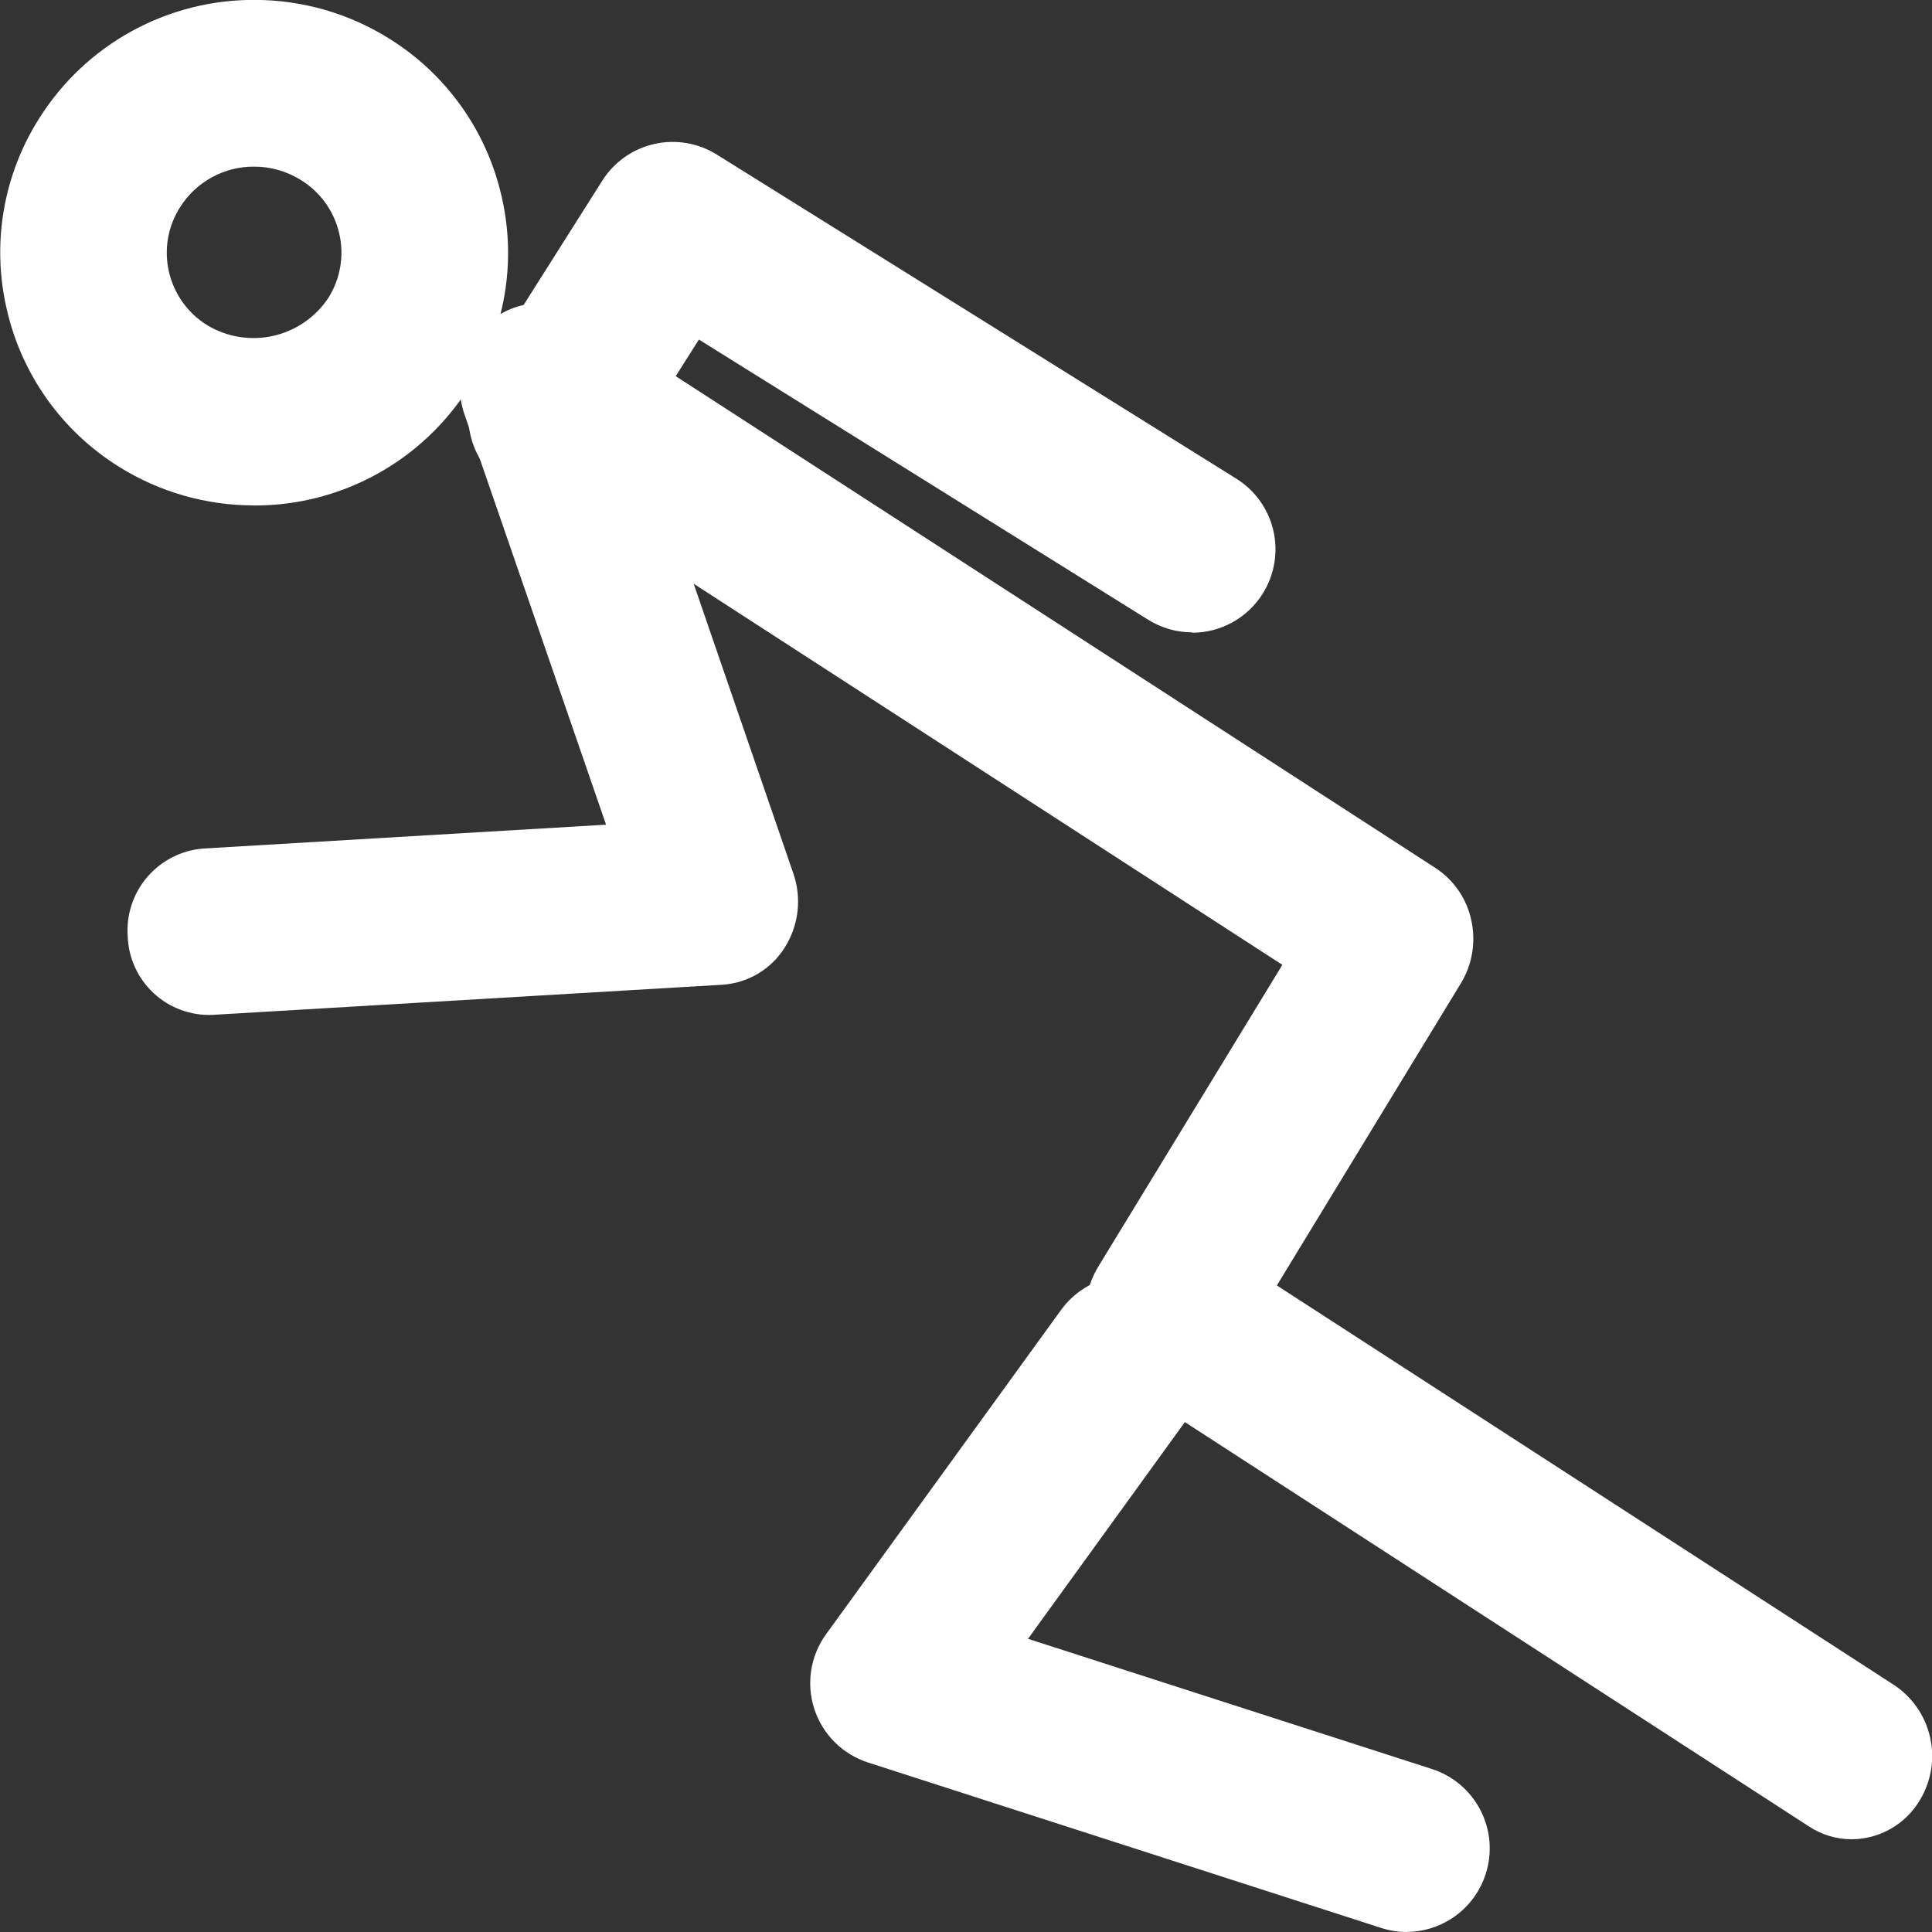
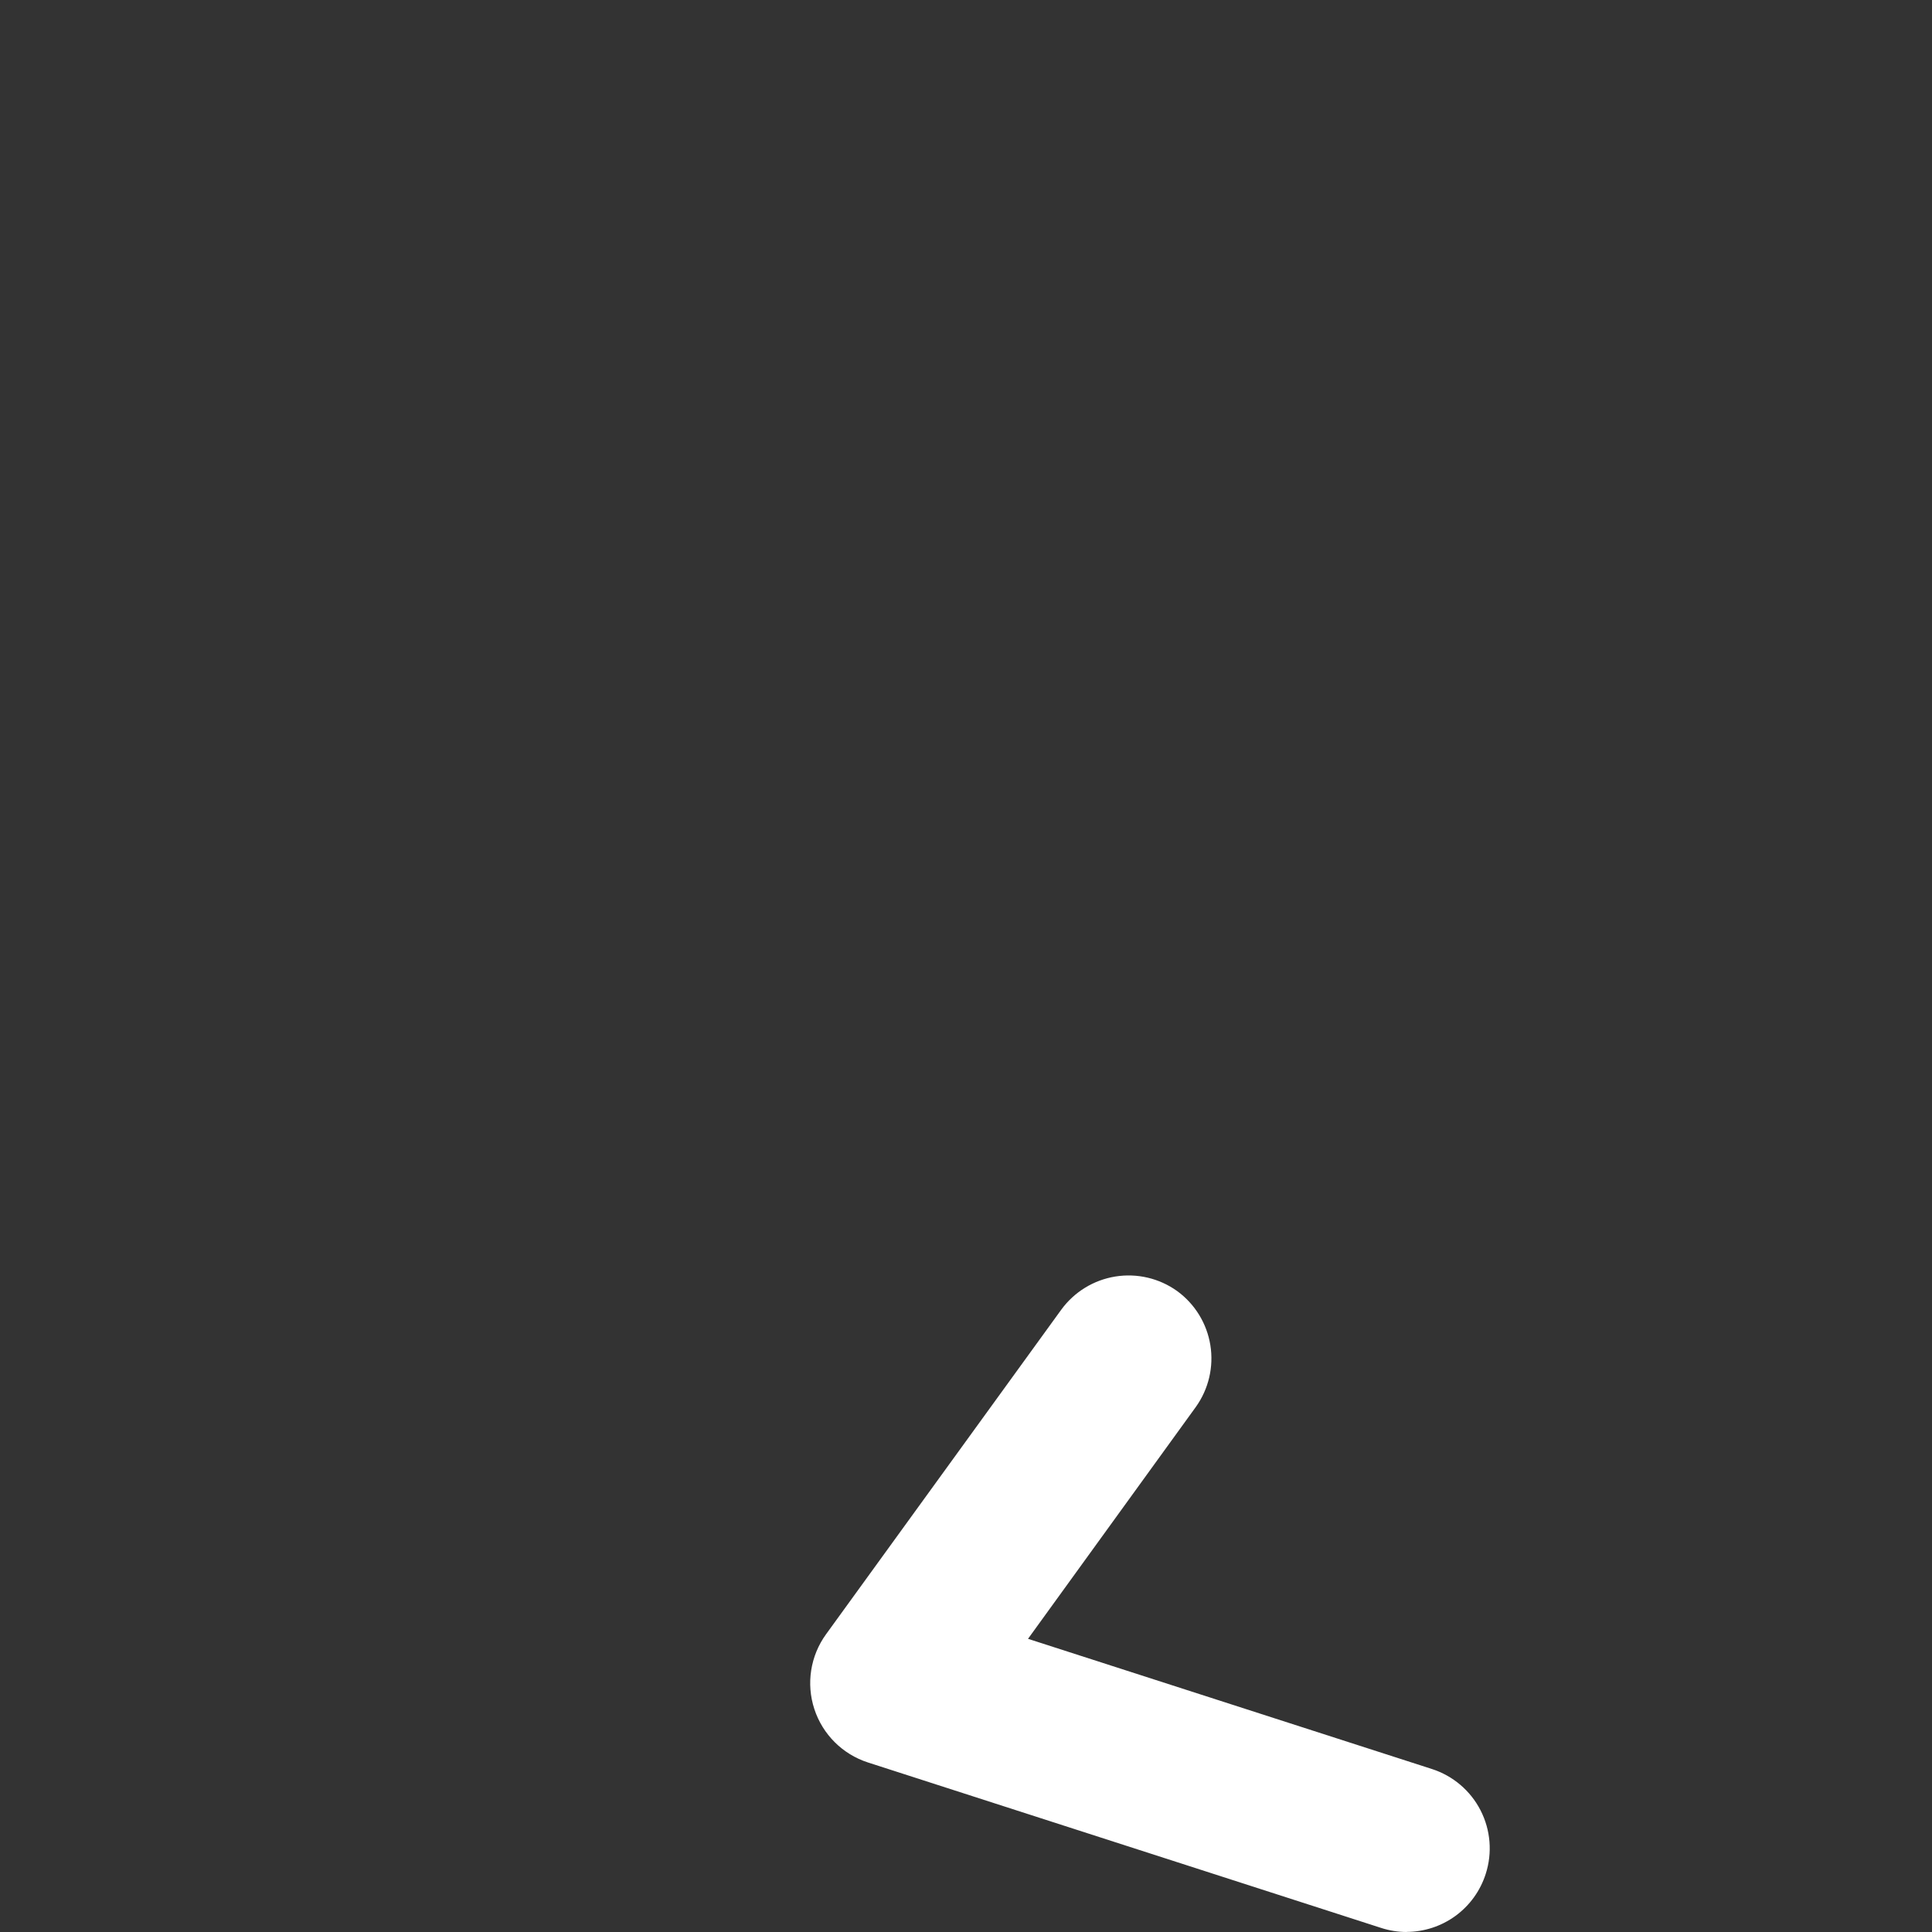
<svg xmlns="http://www.w3.org/2000/svg" width="20" height="20" viewBox="0 0 20 20">
  <rect x="0" y="0" width="20" height="20" fill="#333333" stroke="none" />
  <defs>
    <clipPath id="a">
      <path d="M35.083-15.458a.859.859,0,0,1-.265-.042l-5.313-1.713a.863.863,0,0,1-.555-.553.862.862,0,0,1,.121-.774L31.506-21.9a.863.863,0,0,1,1.2-.193.863.863,0,0,1,.193,1.2l-1.737,2.4,4.182,1.348a.863.863,0,0,1,.556,1.086.862.862,0,0,1-.821.6" transform="translate(-28.908 22.257)" fill="#fff" clip-rule="evenodd" />
    </clipPath>
    <clipPath id="b">
      <path d="M-3-290.657H131.343V-425H-3Z" transform="translate(3 425)" fill="#fff" />
    </clipPath>
    <clipPath id="c">
      <path d="M3.564-64.516a.9.9,0,0,0-.769.42.876.876,0,0,0-.115.669.882.882,0,0,0,.4.555.93.93,0,0,0,1.248-.282.876.876,0,0,0,.115-.669.88.88,0,0,0-.4-.556A.908.908,0,0,0,3.564-64.516Zm-.008,3.507a2.63,2.63,0,0,1-1.393-.4A2.6,2.6,0,0,1,1-63.044a2.588,2.588,0,0,1,.339-1.975,2.621,2.621,0,0,1,2.227-1.223,2.629,2.629,0,0,1,1.393.4,2.6,2.6,0,0,1,1.165,1.636,2.589,2.589,0,0,1-.339,1.975,2.621,2.621,0,0,1-2.226,1.223Z" transform="translate(-0.931 66.241)" fill="#fff" clip-rule="evenodd" />
    </clipPath>
    <clipPath id="e">
      <path d="M22.95-38.189a.805.805,0,0,1-.439-.131l-7.1-4.6a.86.86,0,0,1-.37-.54.891.891,0,0,1,.108-.653l1.908-3.128-6.094-3.945,1.032,3a.89.89,0,0,1-.09.767.825.825,0,0,1-.646.384l-5.278.312a.843.843,0,0,1-.877-.812.851.851,0,0,1,.783-.91l4.169-.247L8.591-52.937a.883.883,0,0,1,.261-.962.807.807,0,0,1,.961-.06l8.83,5.716a.86.86,0,0,1,.37.54.89.89,0,0,1-.108.653L17-43.922l6.392,4.138a.882.882,0,0,1,.265,1.189.825.825,0,0,1-.706.406" transform="translate(-5.1 54.09)" fill="#fff" clip-rule="evenodd" />
    </clipPath>
    <clipPath id="f">
-       <path d="M-3-290.657H126.471V-425H-3Z" transform="translate(3 425)" fill="#fff" />
-     </clipPath>
+       </clipPath>
    <clipPath id="g">
-       <path d="M24.687-56.527a.857.857,0,0,1-.456-.131l-4.65-2.9L18.785-58.3a.863.863,0,0,1-1.19.267.863.863,0,0,1-.267-1.19l1.253-1.98a.862.862,0,0,1,1.185-.27l5.378,3.355a.862.862,0,0,1,.275,1.188.862.862,0,0,1-.733.407" transform="translate(-17.194 61.609)" fill="#fff" clip-rule="evenodd" />
-     </clipPath>
+       </clipPath>
  </defs>
  <g transform="translate(-0.931 66.241)">
    <g transform="translate(9.319 -53.04)" clip-path="url(#a)">
      <g transform="translate(-10.086 -127.308)" clip-path="url(#b)">
        <path d="M27.771-23.622h7.818v7.547H27.771Z" transform="translate(-18.044 150.498)" fill="#fff" />
      </g>
    </g>
    <g transform="translate(0.931 -66.241)" clip-path="url(#c)">
      <g transform="translate(-1.243 -113.404)" clip-path="url(#b)">
-         <path d="M-.352-67.241H5.716v5.865H-.352Z" transform="translate(1.189 180.329)" fill="#fff" />
-       </g>
+         </g>
    </g>
    <g transform="translate(2.249 -63.102)" clip-path="url(#e)">
      <g transform="translate(-2.468 -117.245)" clip-path="url(#f)">
-         <path d="M4.019-55.291H23.452v16.6H4.019Z" transform="translate(-1.881 172.157)" fill="#fff" />
-       </g>
+         </g>
    </g>
    <g transform="translate(5.779 -64.777)" clip-path="url(#g)">
      <g transform="translate(-6.383 -114.869)" clip-path="url(#b)">
        <path d="M15.811-62.99h9.231v5.834H15.811Z" transform="translate(-9.865 177.422)" fill="#fff" />
      </g>
    </g>
  </g>
</svg>